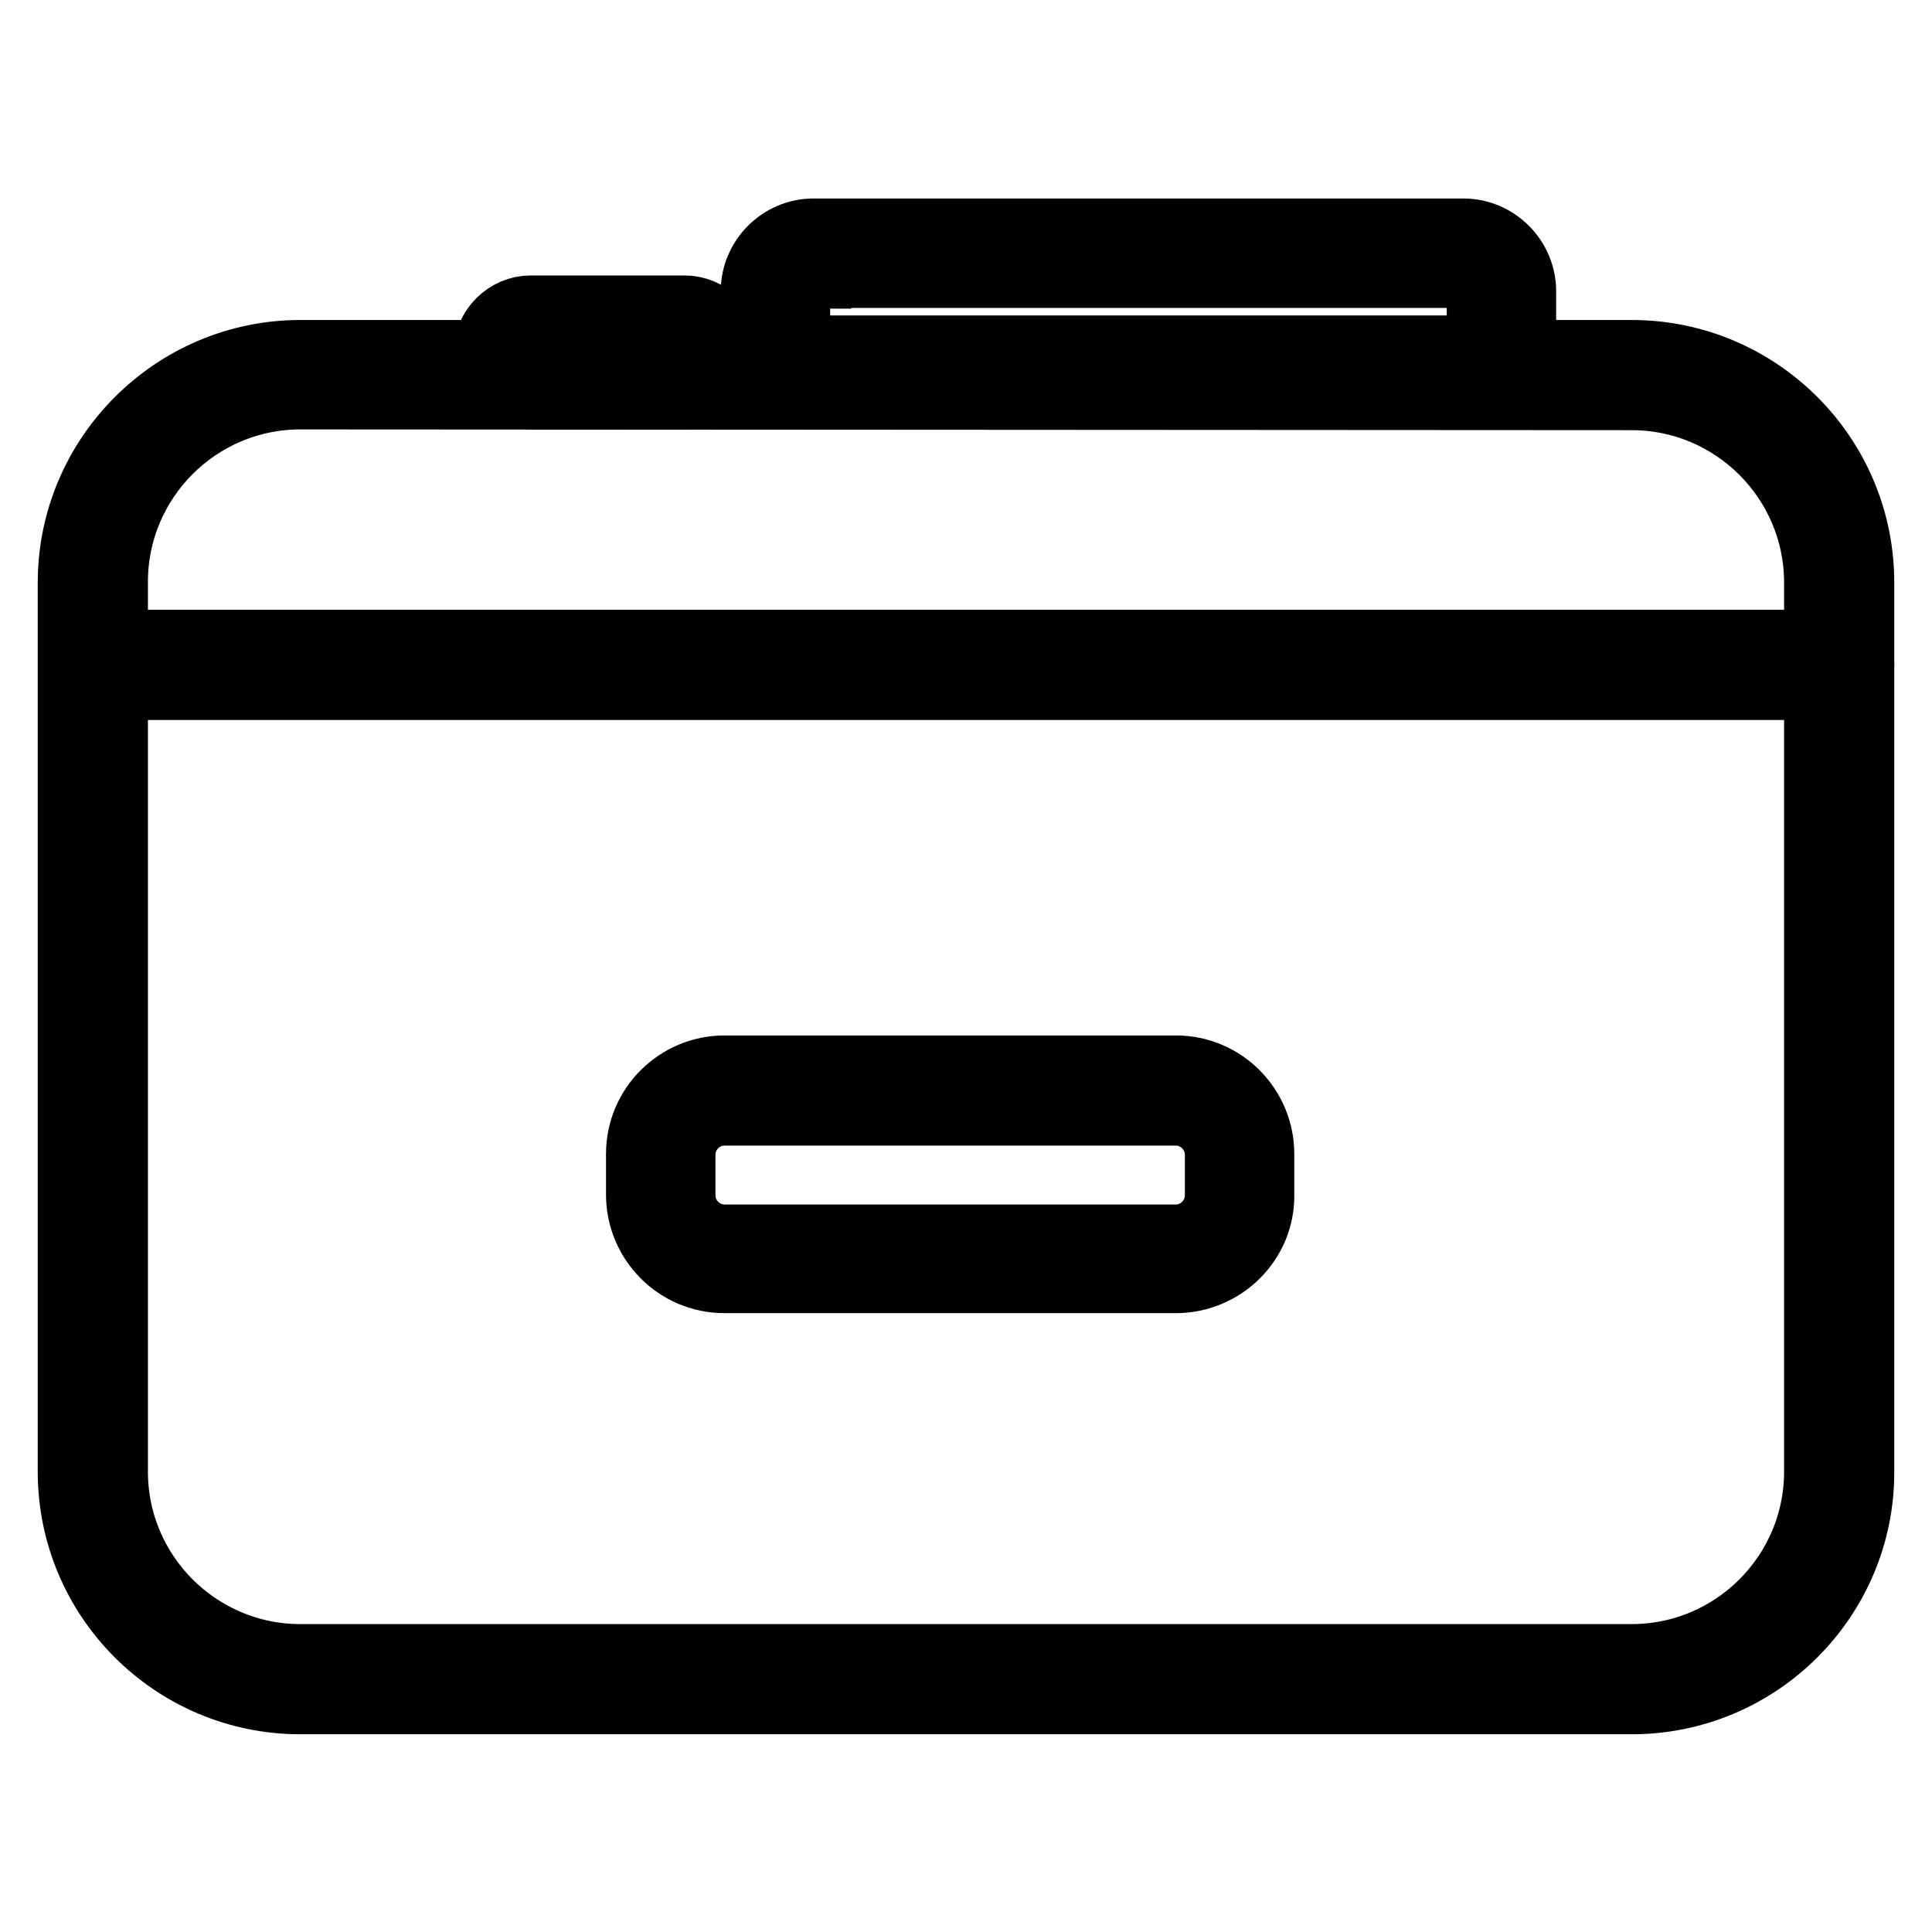
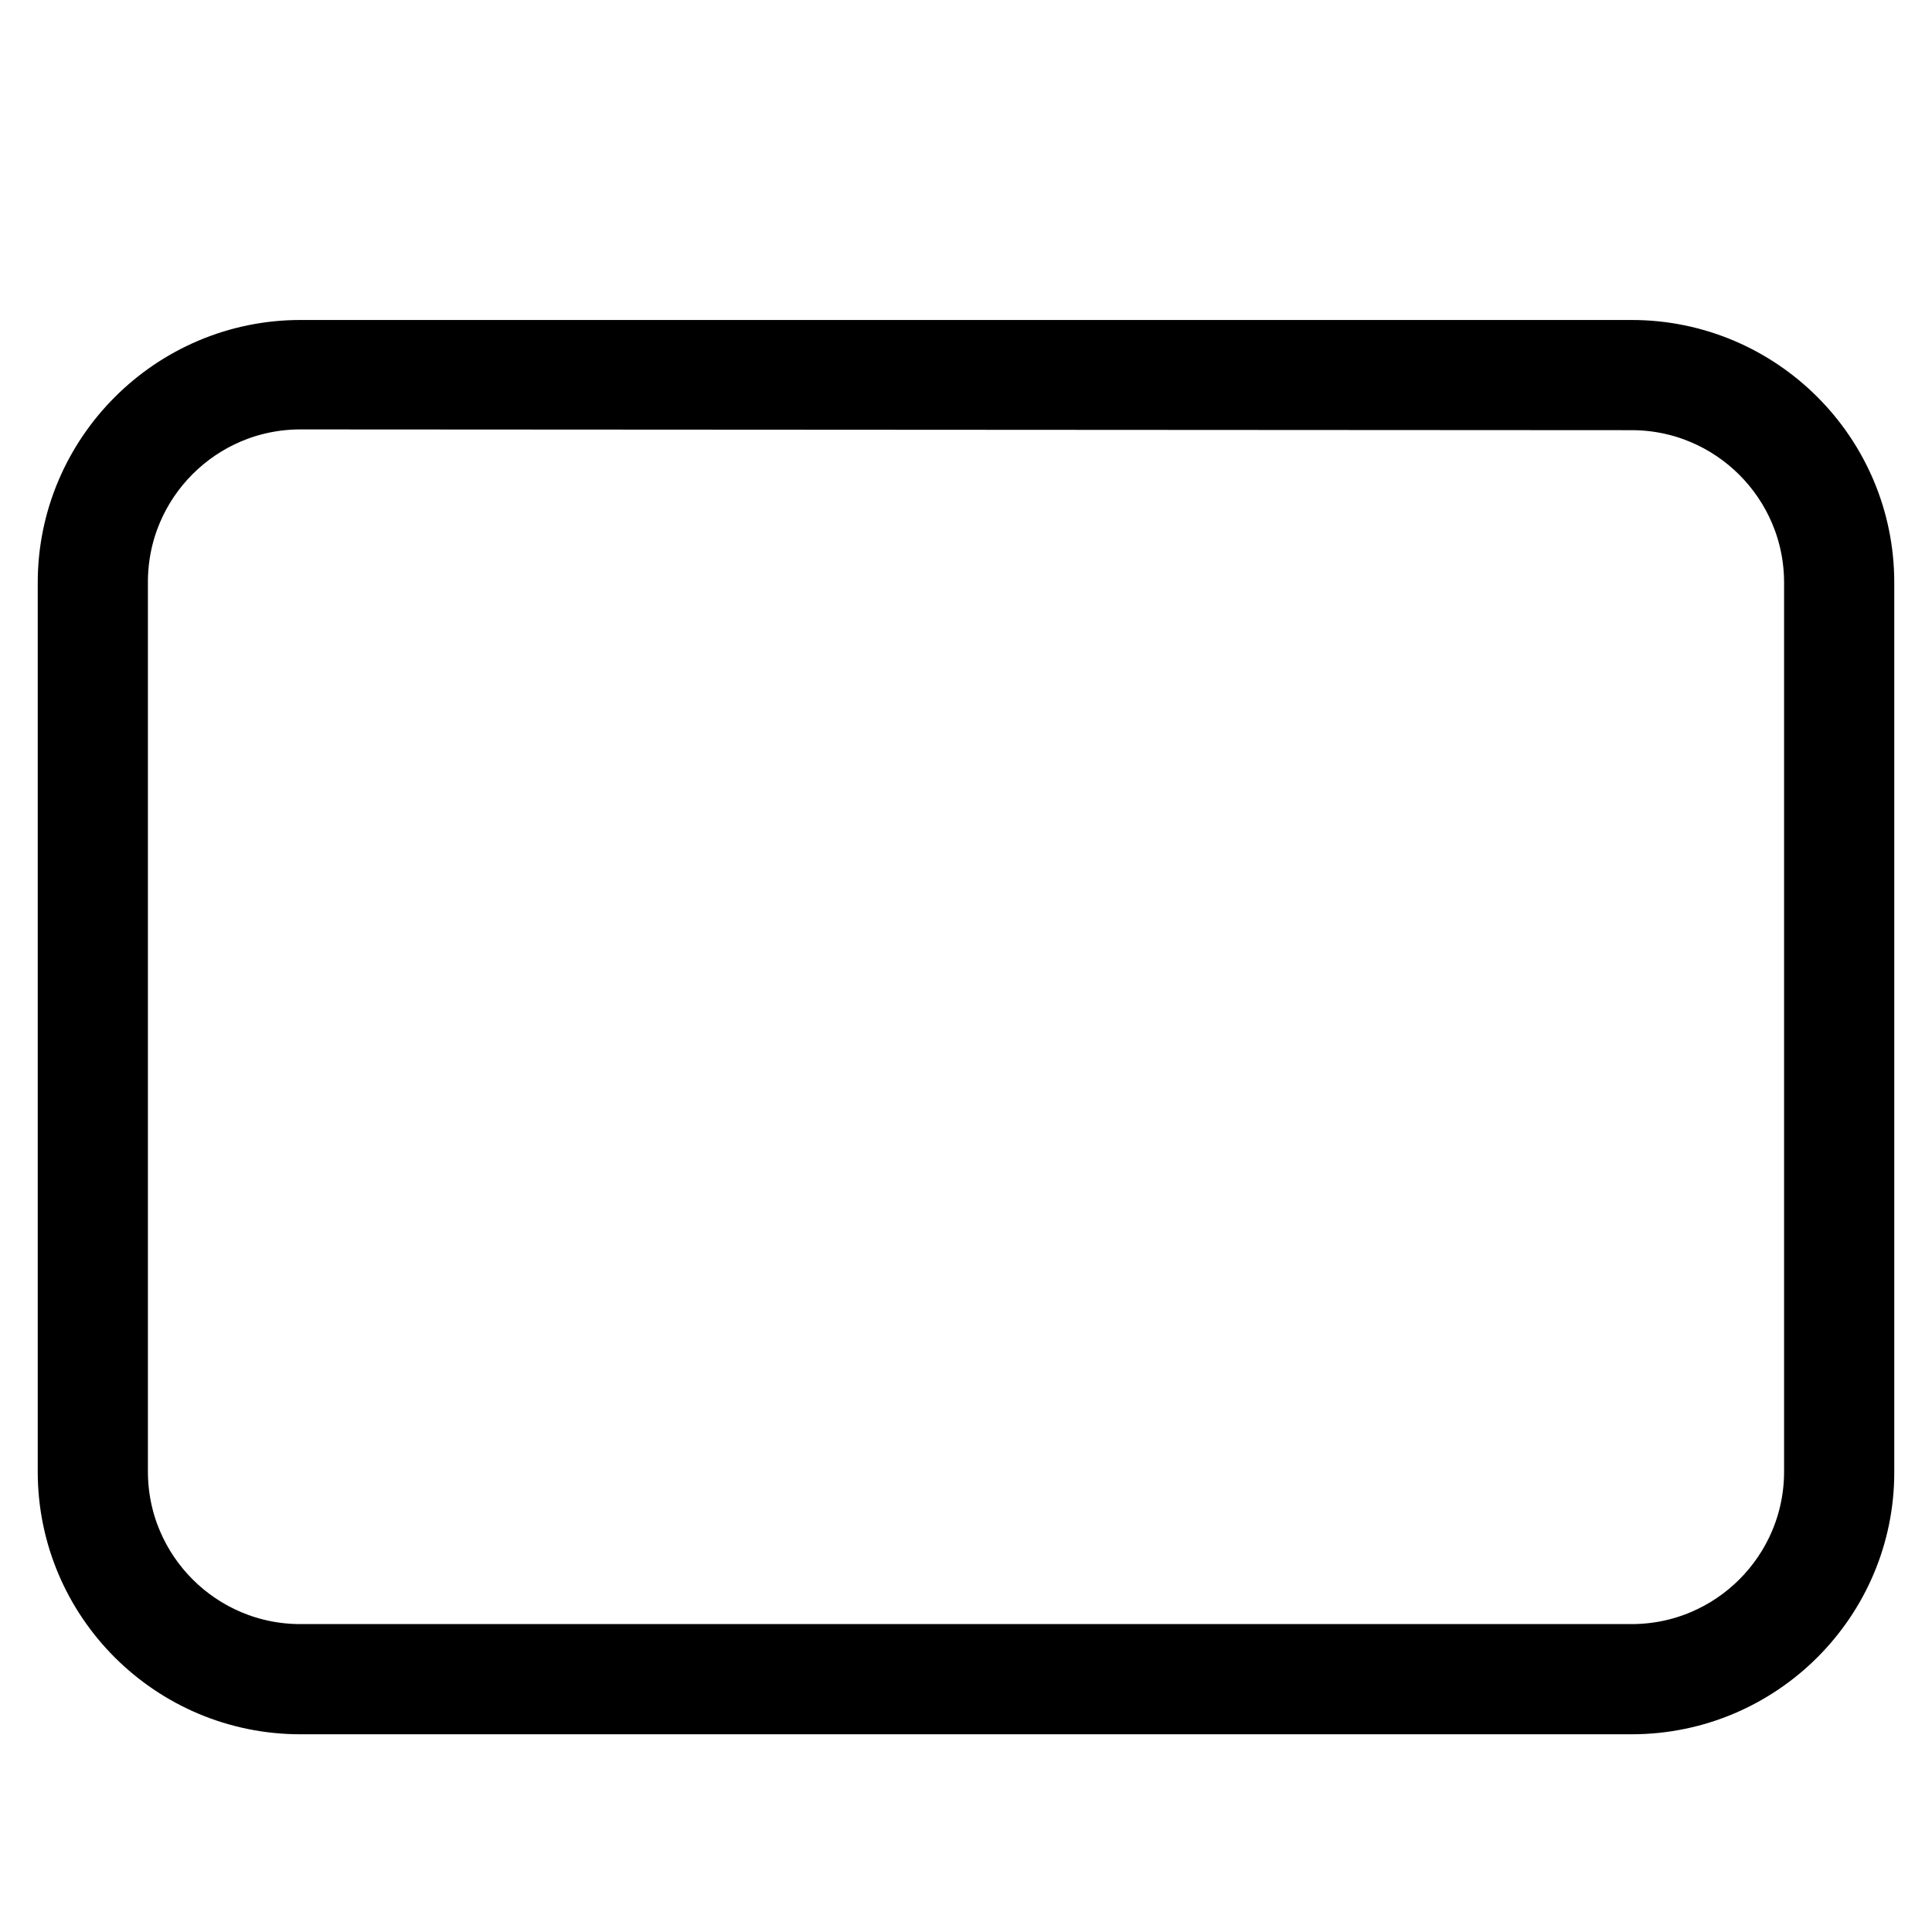
<svg xmlns="http://www.w3.org/2000/svg" version="1.1" x="0px" y="0px" viewBox="0 0 256 256" enable-background="new 0 0 256 256" xml:space="preserve">
  <g>
    <path stroke-width="10" fill-opacity="0" stroke="#000000" d="M216.2,224.8H39.8c-16.4,0-29.8-13.3-29.8-29.8V77.2c0-16.4,13.4-29.8,29.8-29.8h176.4 c16.4,0,29.8,13.3,29.8,29.8v117.9C246,211.4,232.7,224.8,216.2,224.8L216.2,224.8z M39.8,51.9c-13.9,0-25.2,11.3-25.2,25.2V195 c0,13.9,11.3,25.2,25.2,25.2h176.4c13.9,0,25.2-11.3,25.2-25.2V77.2c0-13.9-11.3-25.2-25.2-25.2L39.8,51.9L39.8,51.9z" />
-     <path stroke-width="10" fill-opacity="0" stroke="#000000" d="M155.8,169H96c-6,0-10.7-4.9-10.7-10.7v-5.4c0-6,4.9-10.7,10.7-10.7h59.8c6,0,10.7,4.9,10.7,10.7v5.4 C166.6,164.2,161.7,169,155.8,169z M96,146.8c-3.4,0-6.2,2.8-6.2,6.2v5.4c0,3.4,2.8,6.2,6.2,6.2h59.8c3.4,0,6.2-2.8,6.2-6.2v-5.4 c0-3.4-2.8-6.2-6.2-6.2H96z M243.7,90.4H14.4c-1.3,0-2.3-1-2.3-2.3c0-1.3,1-2.3,2.3-2.3h229.3c1.3,0,2.3,1,2.3,2.3 C246,89.4,245,90.4,243.7,90.4z M90.7,51.9H70.3c-2.9,0-5.2-2.4-5.2-5.2s2.4-5.2,5.2-5.2h20.4c2.9,0,5.2,2.4,5.2,5.2 S93.6,51.9,90.7,51.9z M70.3,46c-0.4,0-0.6,0.3-0.6,0.6c0,0.4,0.3,0.6,0.6,0.6h20.4c0.4,0,0.6-0.3,0.6-0.6c0-0.4-0.3-0.6-0.6-0.6 H70.3z M193.8,51.3h-86c-4,0-7.3-3.3-7.3-7.3v-5.4c0-4,3.3-7.3,7.3-7.3h86.1c4,0,7.3,3.3,7.3,7.3v5.4 C201.2,48.1,197.9,51.3,193.8,51.3L193.8,51.3z M107.8,35.9c-1.5,0-2.8,1.2-2.8,2.8V44c0,1.5,1.2,2.8,2.8,2.8h86.1 c1.5,0,2.8-1.2,2.8-2.8v-5.4c0-1.5-1.2-2.8-2.8-2.8H107.8z" />
  </g>
</svg>